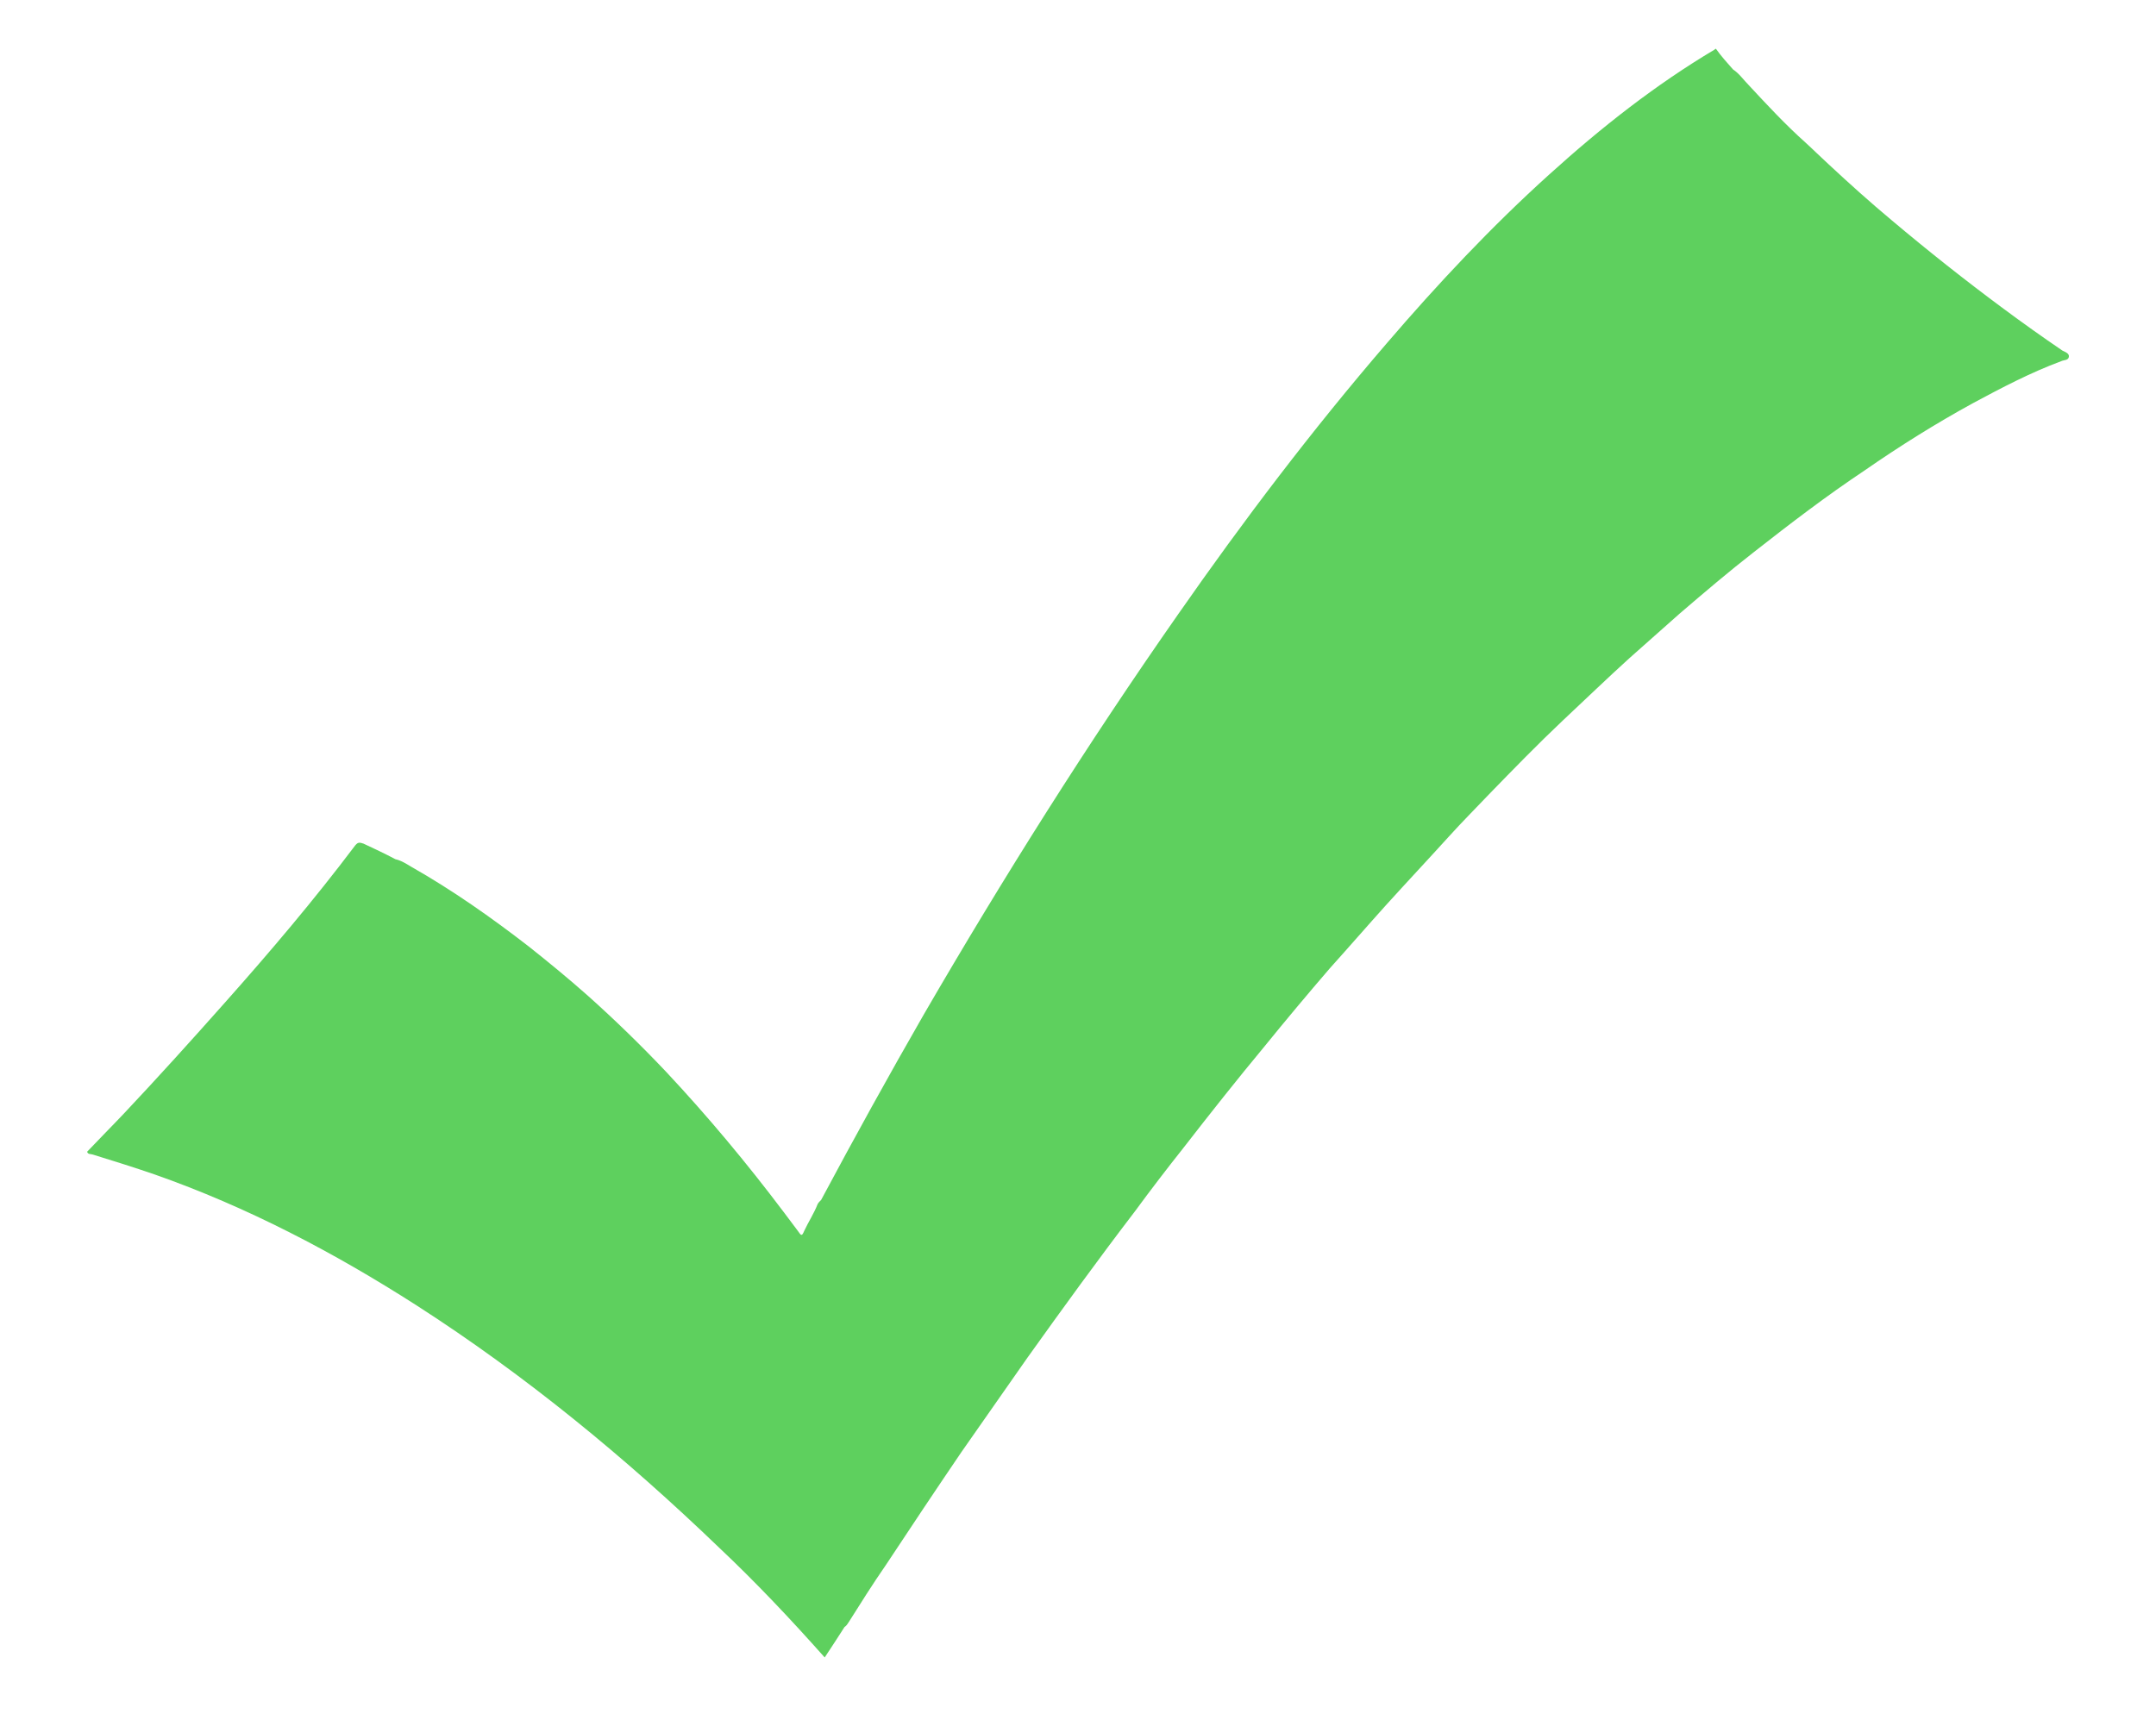
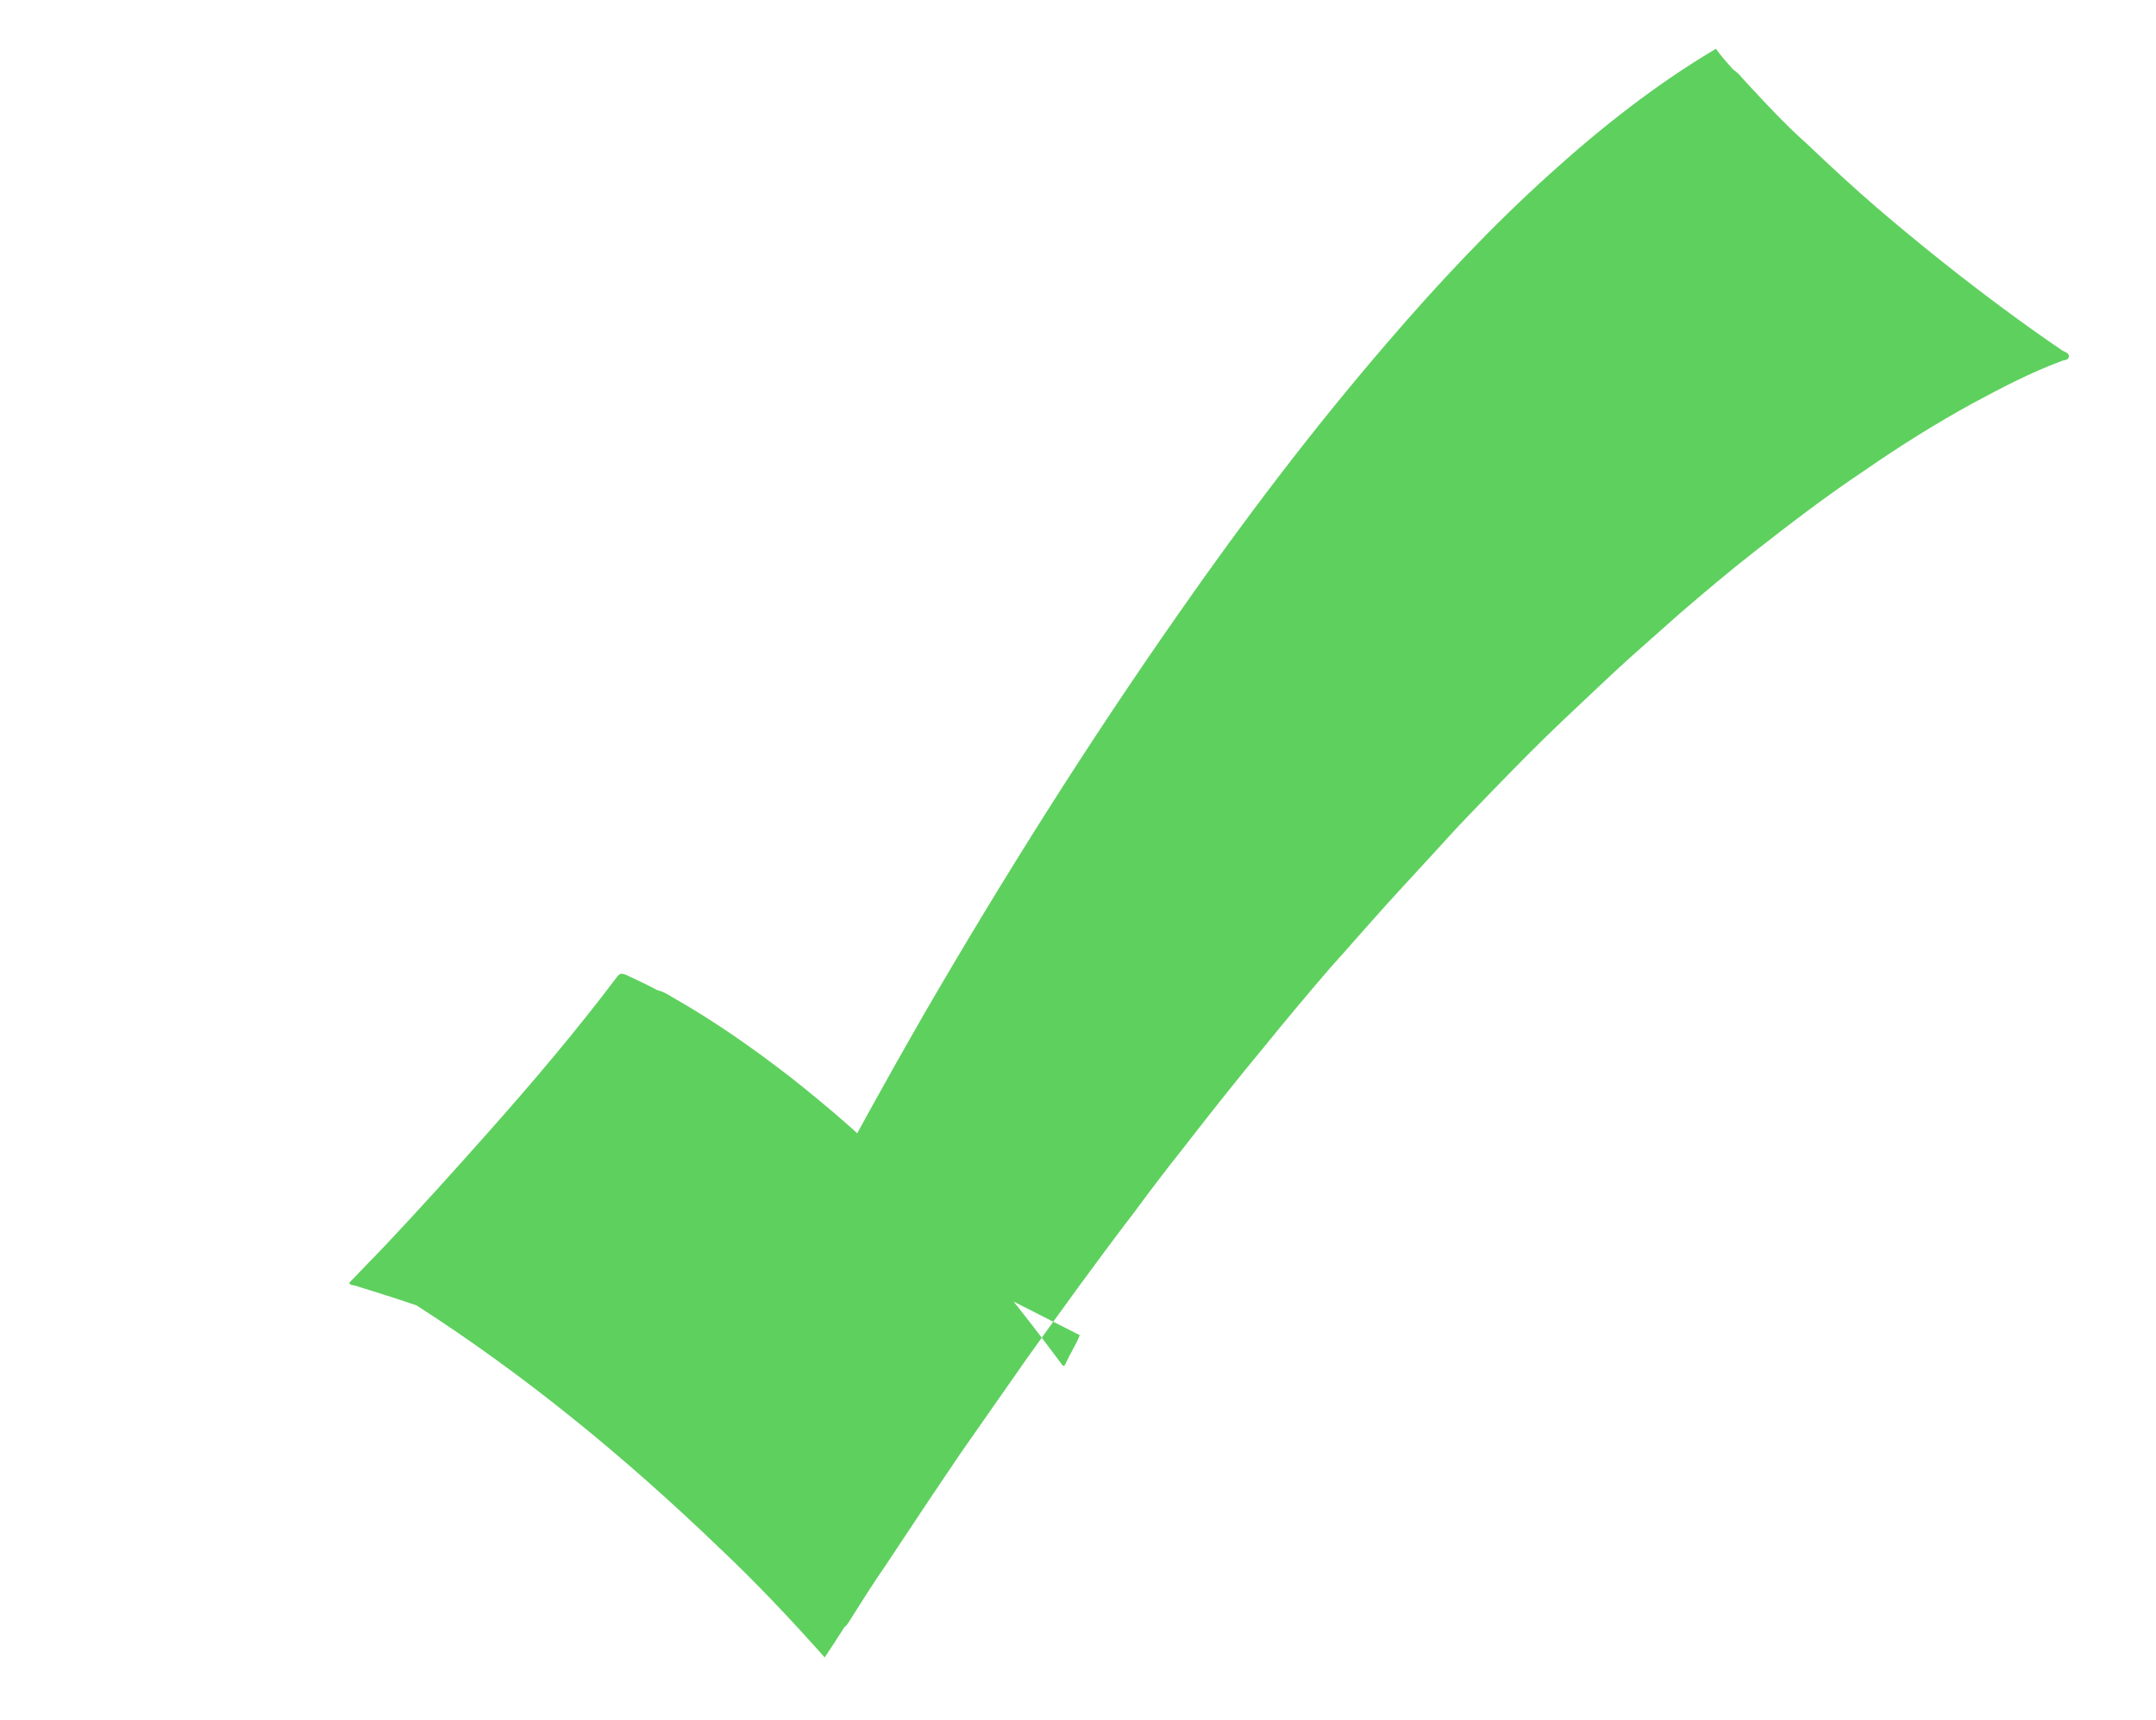
<svg xmlns="http://www.w3.org/2000/svg" version="1.1" id="Layer_1" x="0px" y="0px" viewBox="0 0 304.3 242.8" style="enable-background:new 0 0 304.3 242.8;" xml:space="preserve">
  <style type="text/css">
	.st0{fill:#5ED05E;}
</style>
  <g>
-     <path class="st0" d="M115.9,169.4c4.7-8.8,9.5-17.5,14.5-26.2c11.2-19.3,23.1-38.2,35.9-56.5c9.2-13.2,18.9-26,29.4-38.2   c7.2-8.4,14.8-16.5,23-23.9C226,18,233.6,12,242,7c0,0,0.1-0.1,0.1-0.1c0,0,0.1,0,0.1,0c0.7,1,1.6,2,2.4,2.9   c0.9,0.6,1.5,1.5,2.2,2.2c2.6,2.8,5.2,5.6,8,8.1c1.1,1,2.2,2.1,3.3,3.1c2.9,2.7,5.9,5.4,8.9,7.9c5.1,4.3,10.4,8.5,15.8,12.5   c2.7,2,5.5,4,8.3,5.9c0.4,0.2,1,0.4,0.9,0.9c-0.1,0.5-0.7,0.4-1.1,0.6c-4.3,1.6-8.3,3.7-12.4,5.9c-5.3,2.9-10.4,6.1-15.3,9.5   c-5.4,3.6-10.5,7.5-15.6,11.5c-3.6,2.8-7,5.7-10.5,8.7c-2.4,2.1-4.7,4.2-7.1,6.3c-3.2,2.9-6.3,5.9-9.4,8.8   c-3.6,3.4-7,6.9-10.4,10.4c-1.9,2-3.9,4-5.7,6c-2.9,3.2-5.9,6.4-8.8,9.6c-2.7,3-5.3,6-8,9c-3.1,3.6-6.2,7.3-9.2,11   c-3.9,4.7-7.7,9.5-11.5,14.4c-2.3,2.9-4.6,5.9-6.8,8.9c-5.2,6.8-10.2,13.7-15.2,20.7c-3.1,4.4-6.2,8.9-9.3,13.3   c-3.6,5.3-7.2,10.7-10.7,16c-1.8,2.6-3.5,5.3-5.2,8c-0.2,0.3-0.3,0.5-0.6,0.7c-0.9,1.4-1.8,2.8-2.8,4.3   c-4.8-5.4-9.7-10.6-14.9-15.5c-13.2-12.7-27.3-24.3-42.7-34.2c-11.7-7.5-23.9-13.9-37-18.5c-2.9-1-5.8-1.9-8.7-2.8   c-0.3-0.1-0.7,0-0.8-0.4c1.7-1.8,3.5-3.6,5.2-5.4c4.8-5.1,9.5-10.3,14.2-15.6c6.4-7.2,12.6-14.5,18.4-22.2c0.4-0.5,0.6-0.5,1.2-0.3   c1.5,0.7,3,1.4,4.5,2.2c0.9,0.2,1.6,0.7,2.3,1.1c5.8,3.3,11.2,7.1,16.5,11.2c2.9,2.3,5.7,4.6,8.4,7c3.8,3.4,7.5,7,11,10.7   c5.9,6.3,11.4,12.9,16.6,19.8c0.7,0.9,1.4,1.9,2.1,2.8c0.4,0.6,0.5,0.6,0.8-0.1c0.6-1.3,1.4-2.5,1.9-3.8   C115.5,169.8,115.7,169.6,115.9,169.4z" />
+     <path class="st0" d="M115.9,169.4c4.7-8.8,9.5-17.5,14.5-26.2c11.2-19.3,23.1-38.2,35.9-56.5c9.2-13.2,18.9-26,29.4-38.2   c7.2-8.4,14.8-16.5,23-23.9C226,18,233.6,12,242,7c0,0,0.1-0.1,0.1-0.1c0,0,0.1,0,0.1,0c0.7,1,1.6,2,2.4,2.9   c0.9,0.6,1.5,1.5,2.2,2.2c2.6,2.8,5.2,5.6,8,8.1c1.1,1,2.2,2.1,3.3,3.1c2.9,2.7,5.9,5.4,8.9,7.9c5.1,4.3,10.4,8.5,15.8,12.5   c2.7,2,5.5,4,8.3,5.9c0.4,0.2,1,0.4,0.9,0.9c-0.1,0.5-0.7,0.4-1.1,0.6c-4.3,1.6-8.3,3.7-12.4,5.9c-5.3,2.9-10.4,6.1-15.3,9.5   c-5.4,3.6-10.5,7.5-15.6,11.5c-3.6,2.8-7,5.7-10.5,8.7c-2.4,2.1-4.7,4.2-7.1,6.3c-3.2,2.9-6.3,5.9-9.4,8.8   c-3.6,3.4-7,6.9-10.4,10.4c-1.9,2-3.9,4-5.7,6c-2.9,3.2-5.9,6.4-8.8,9.6c-2.7,3-5.3,6-8,9c-3.1,3.6-6.2,7.3-9.2,11   c-3.9,4.7-7.7,9.5-11.5,14.4c-2.3,2.9-4.6,5.9-6.8,8.9c-5.2,6.8-10.2,13.7-15.2,20.7c-3.1,4.4-6.2,8.9-9.3,13.3   c-3.6,5.3-7.2,10.7-10.7,16c-1.8,2.6-3.5,5.3-5.2,8c-0.2,0.3-0.3,0.5-0.6,0.7c-0.9,1.4-1.8,2.8-2.8,4.3   c-4.8-5.4-9.7-10.6-14.9-15.5c-13.2-12.7-27.3-24.3-42.7-34.2c-2.9-1-5.8-1.9-8.7-2.8   c-0.3-0.1-0.7,0-0.8-0.4c1.7-1.8,3.5-3.6,5.2-5.4c4.8-5.1,9.5-10.3,14.2-15.6c6.4-7.2,12.6-14.5,18.4-22.2c0.4-0.5,0.6-0.5,1.2-0.3   c1.5,0.7,3,1.4,4.5,2.2c0.9,0.2,1.6,0.7,2.3,1.1c5.8,3.3,11.2,7.1,16.5,11.2c2.9,2.3,5.7,4.6,8.4,7c3.8,3.4,7.5,7,11,10.7   c5.9,6.3,11.4,12.9,16.6,19.8c0.7,0.9,1.4,1.9,2.1,2.8c0.4,0.6,0.5,0.6,0.8-0.1c0.6-1.3,1.4-2.5,1.9-3.8   C115.5,169.8,115.7,169.6,115.9,169.4z" />
  </g>
</svg>